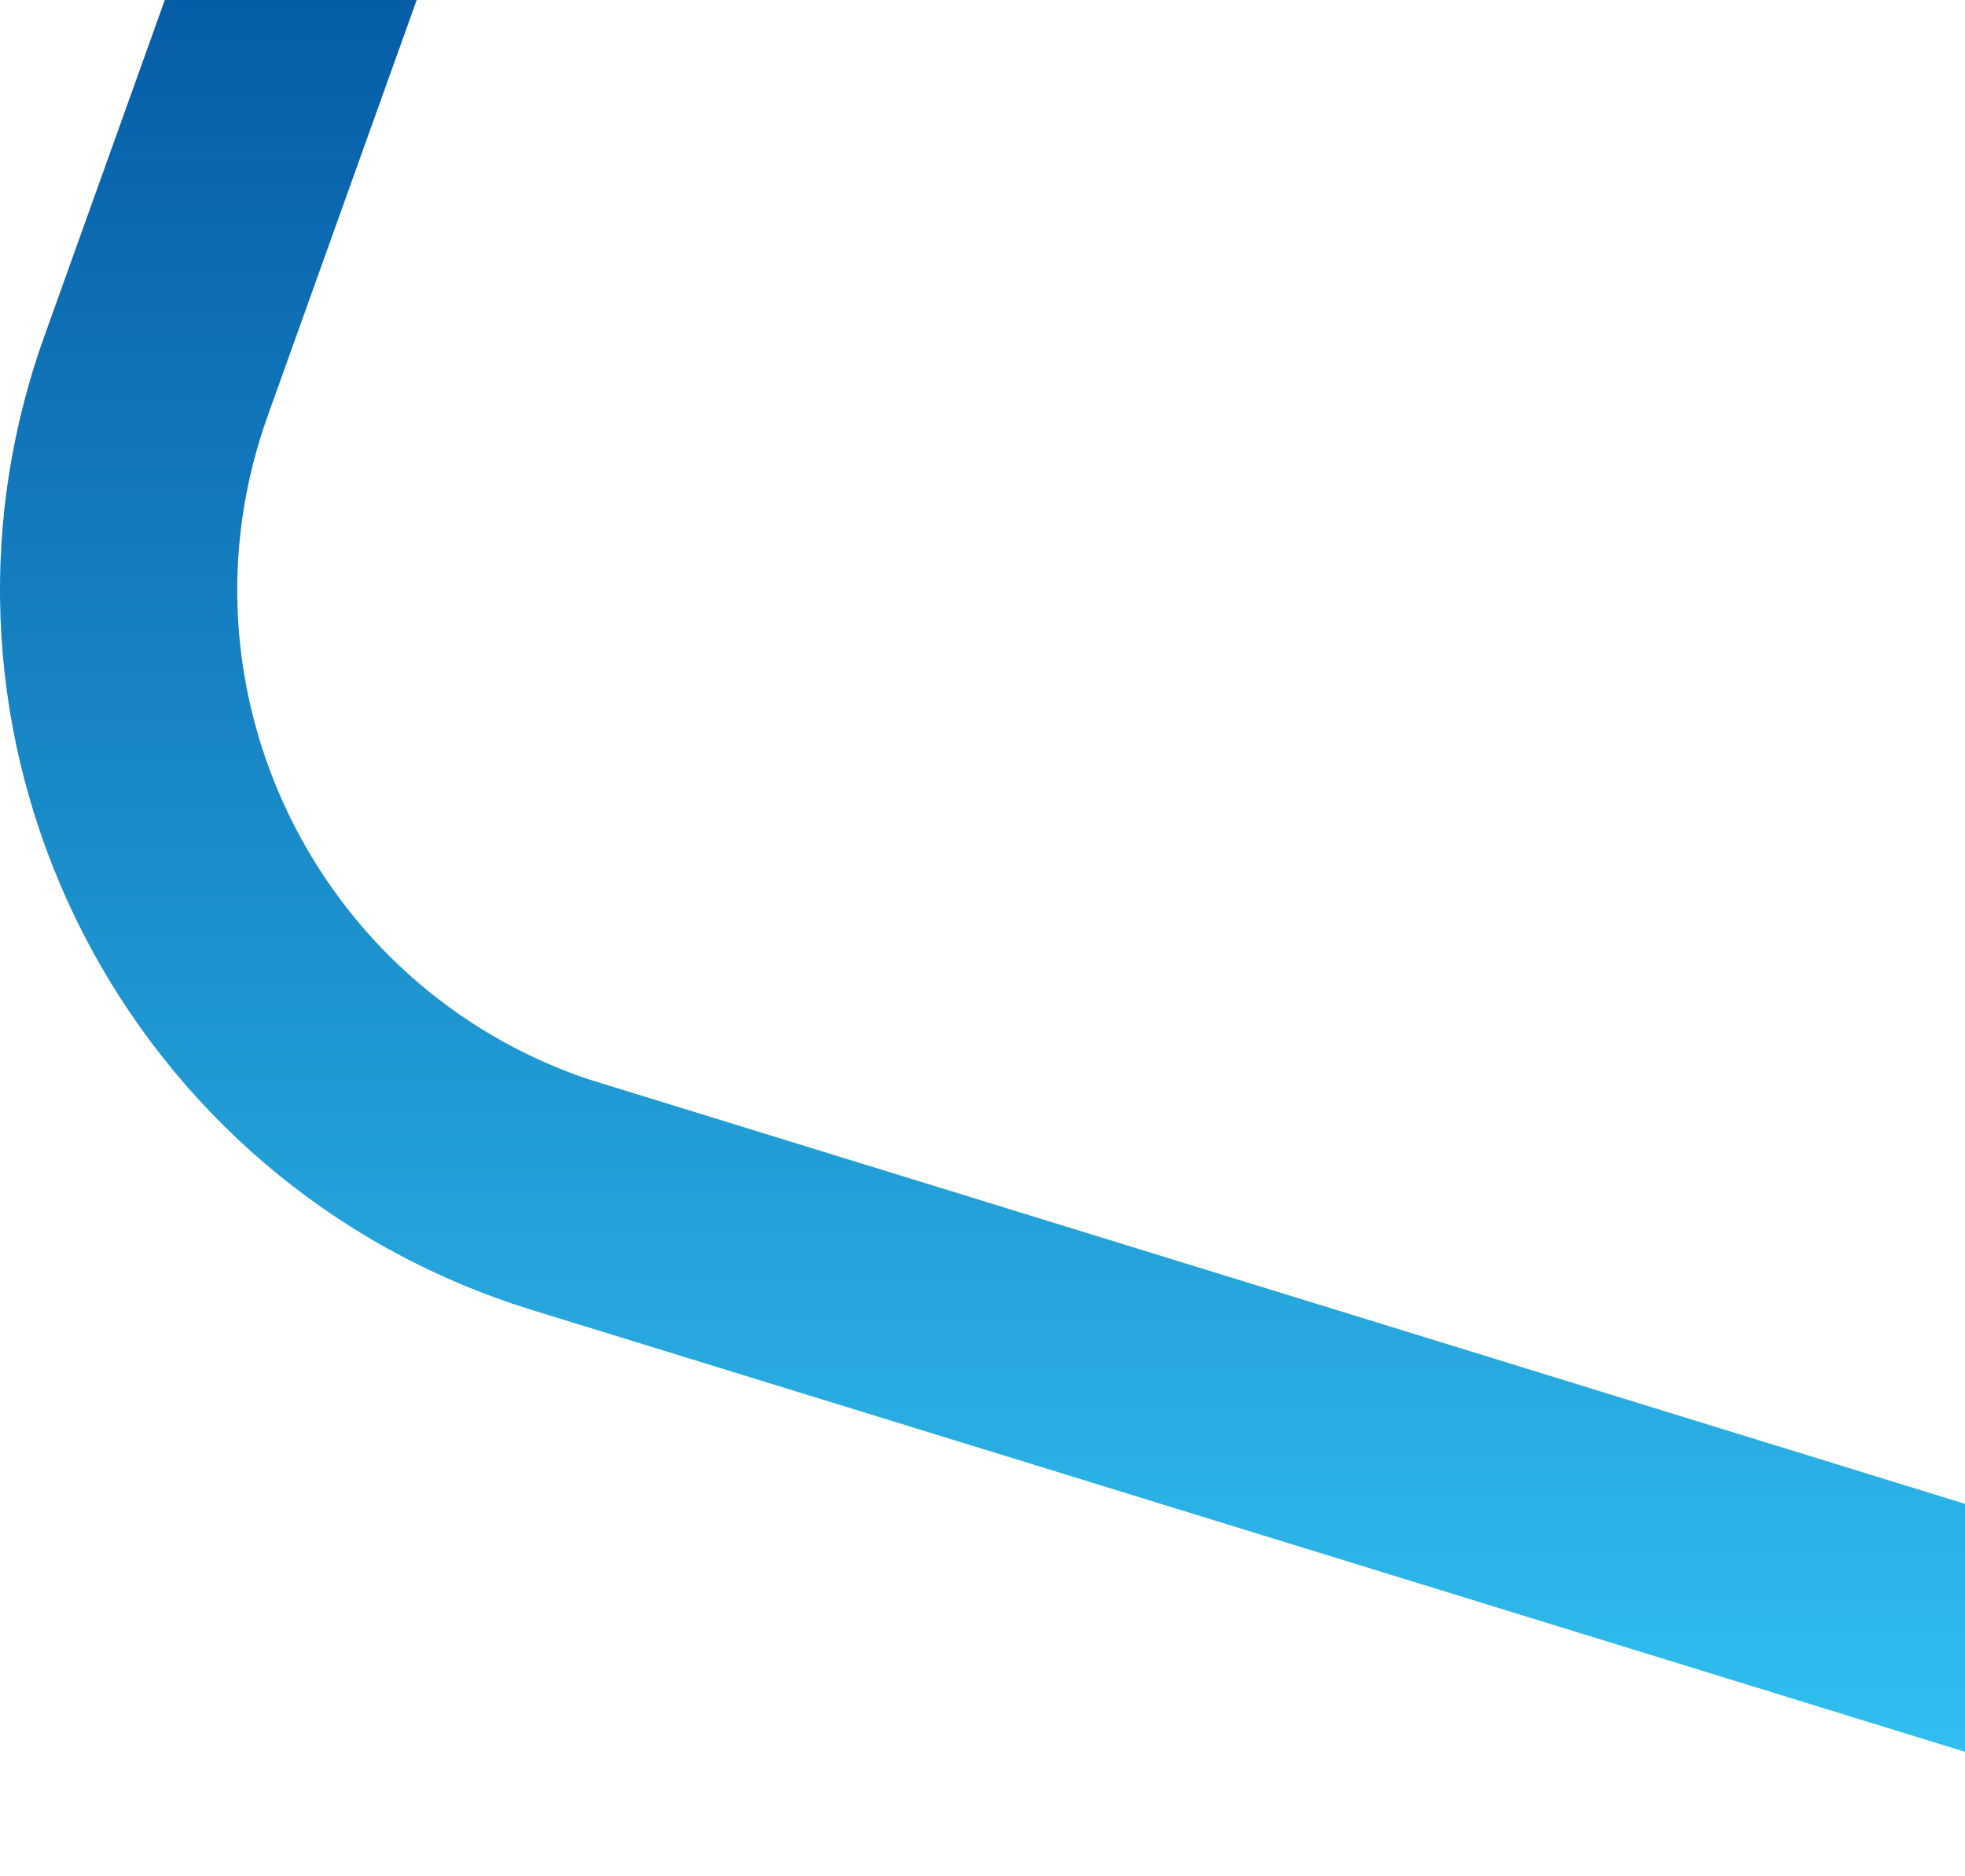
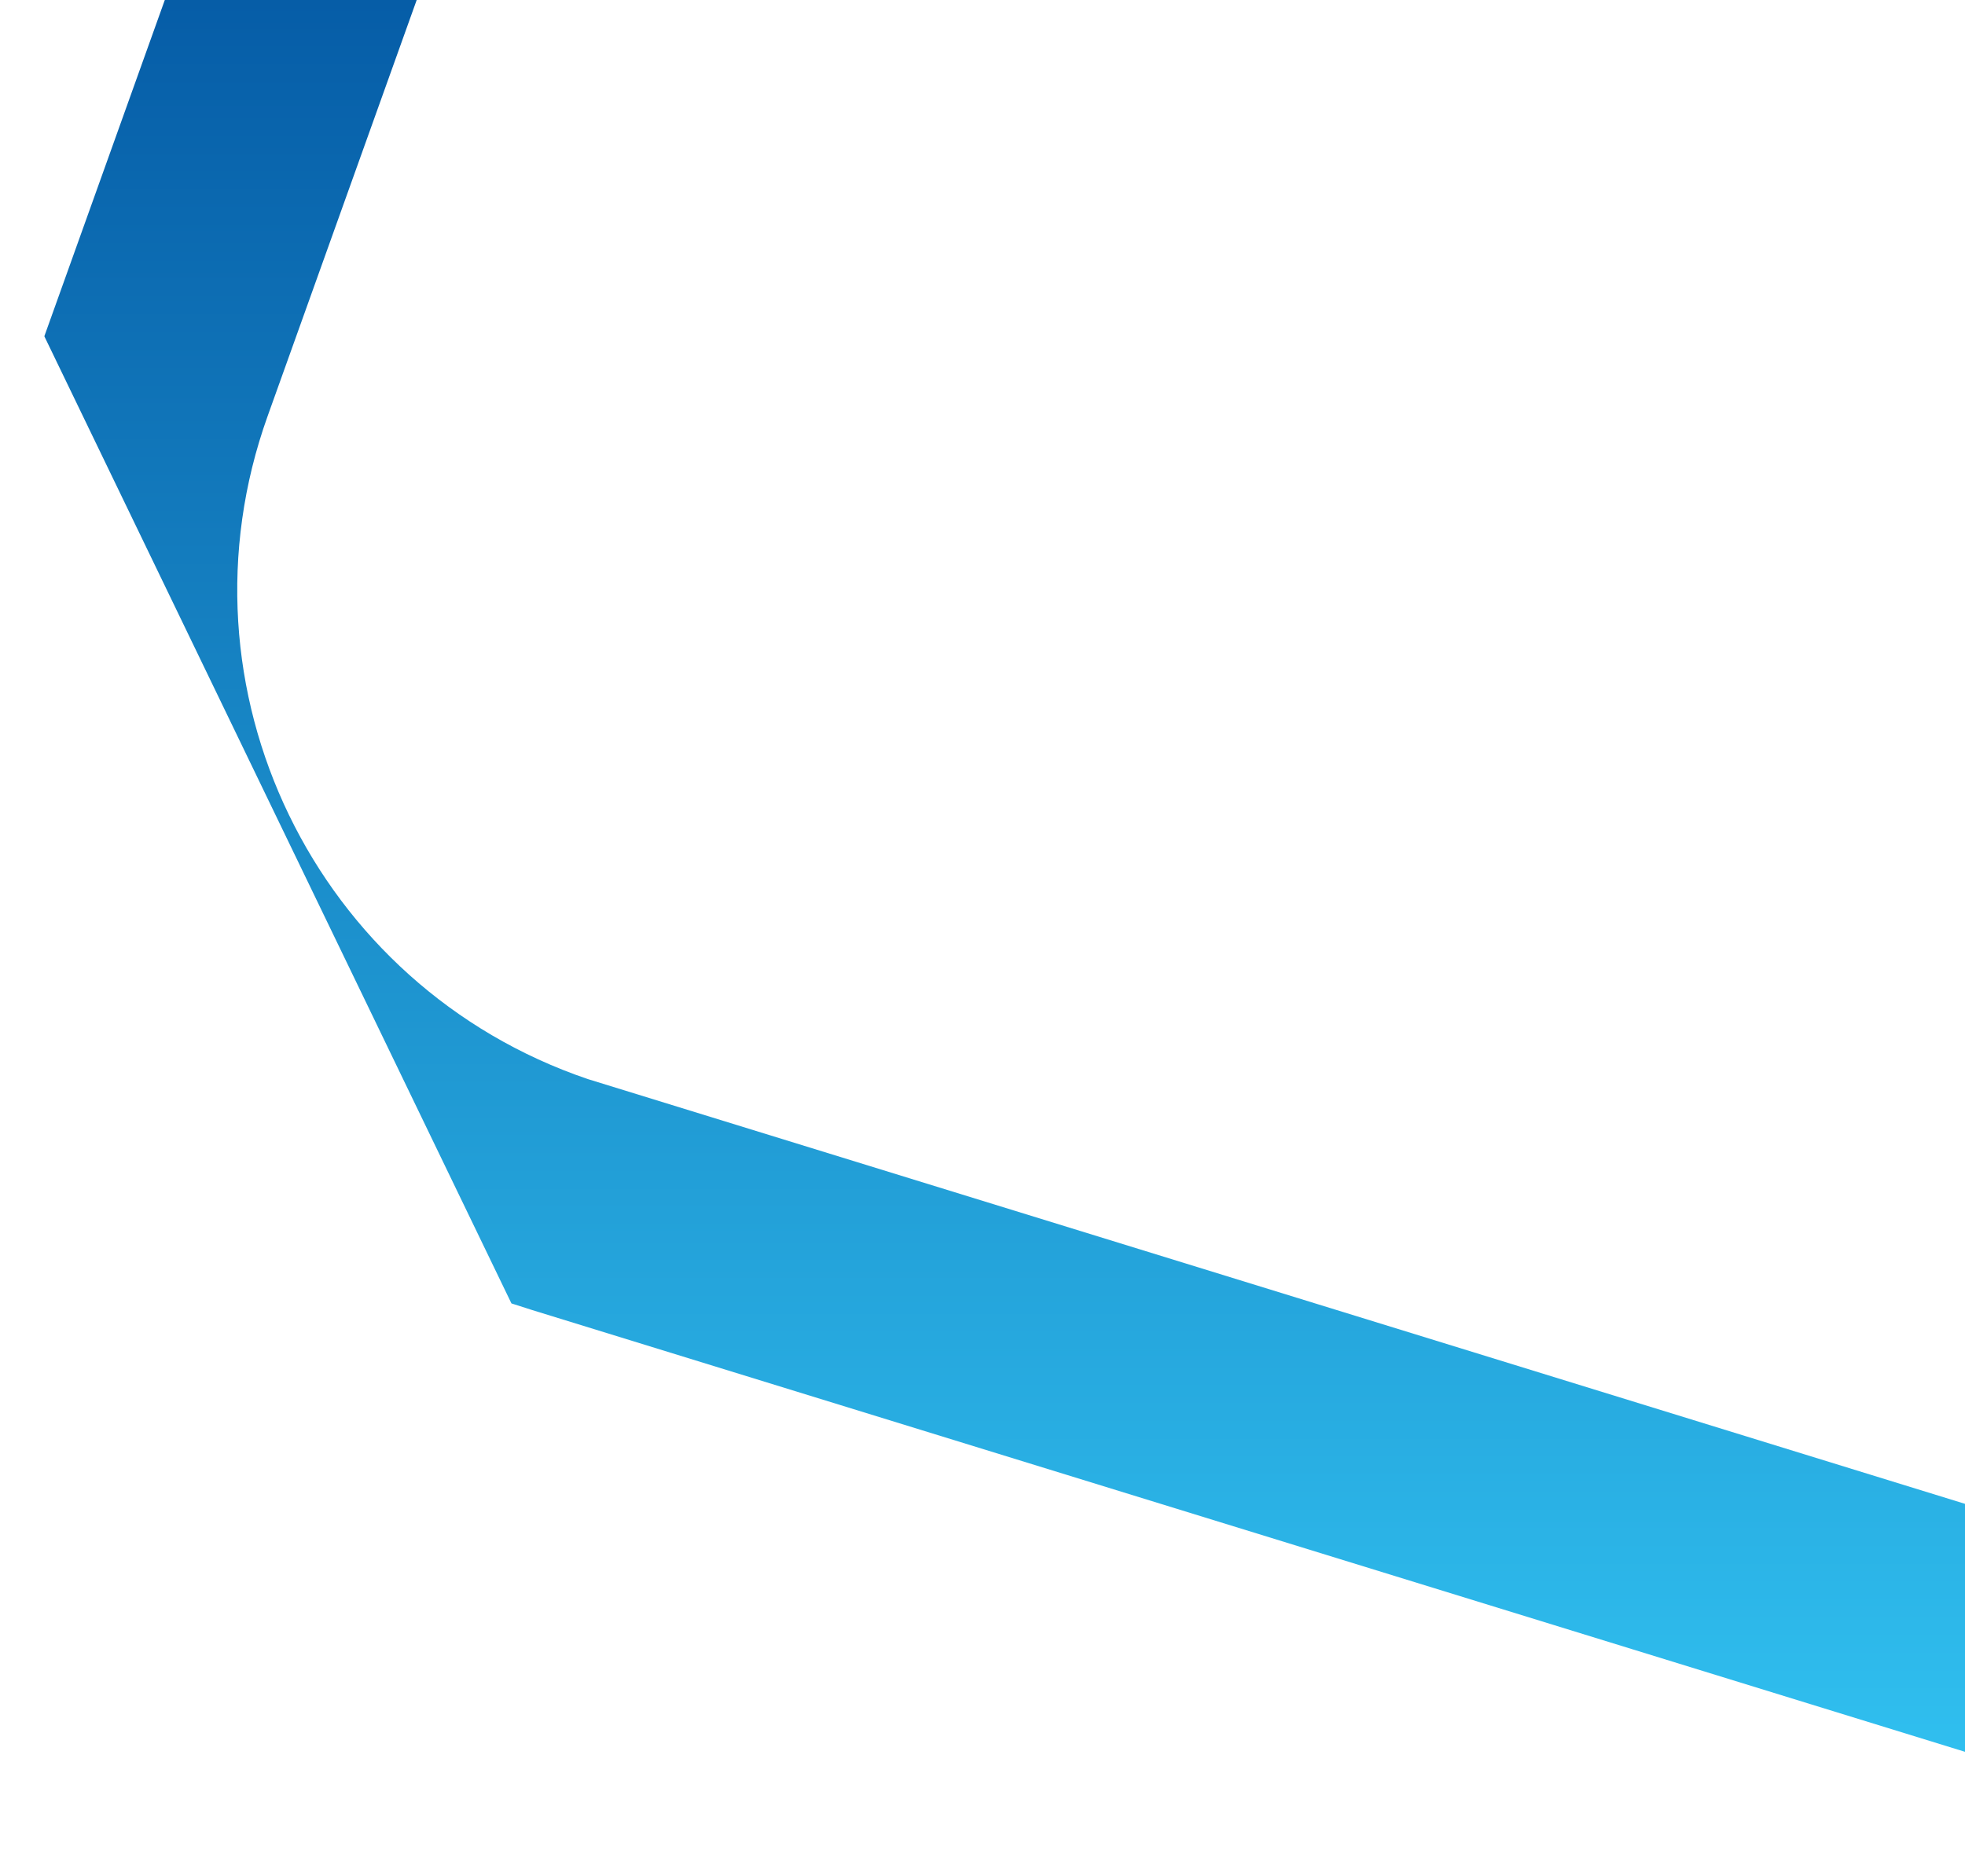
<svg xmlns="http://www.w3.org/2000/svg" width="420" height="401" viewBox="0 0 420 401" fill="none">
-   <path fill-rule="evenodd" clip-rule="evenodd" d="M54.209 -53L9.477 71.879C-20.942 156.803 24.394 249.782 109.323 278.605L109.317 278.625L110.078 278.86C111.286 279.263 112.502 279.654 113.726 280.031L506.044 400.999L506.046 401L513.41 377.169L521 352.616L520.997 352.615L125.661 230.67C67.433 210.91 36.349 147.164 57.205 88.939L101.937 -35.94L54.209 -53Z" fill="url(#paint0_linear_6487_168030)" />
+   <path fill-rule="evenodd" clip-rule="evenodd" d="M54.209 -53L9.477 71.879L109.317 278.625L110.078 278.86C111.286 279.263 112.502 279.654 113.726 280.031L506.044 400.999L506.046 401L513.41 377.169L521 352.616L520.997 352.615L125.661 230.67C67.433 210.91 36.349 147.164 57.205 88.939L101.937 -35.94L54.209 -53Z" fill="url(#paint0_linear_6487_168030)" />
  <defs>
    <linearGradient id="paint0_linear_6487_168030" x1="260.5" y1="-53" x2="260.5" y2="401" gradientUnits="userSpaceOnUse">
      <stop stop-color="#004F9D" />
      <stop offset="1" stop-color="#33C6F4" />
    </linearGradient>
  </defs>
</svg>